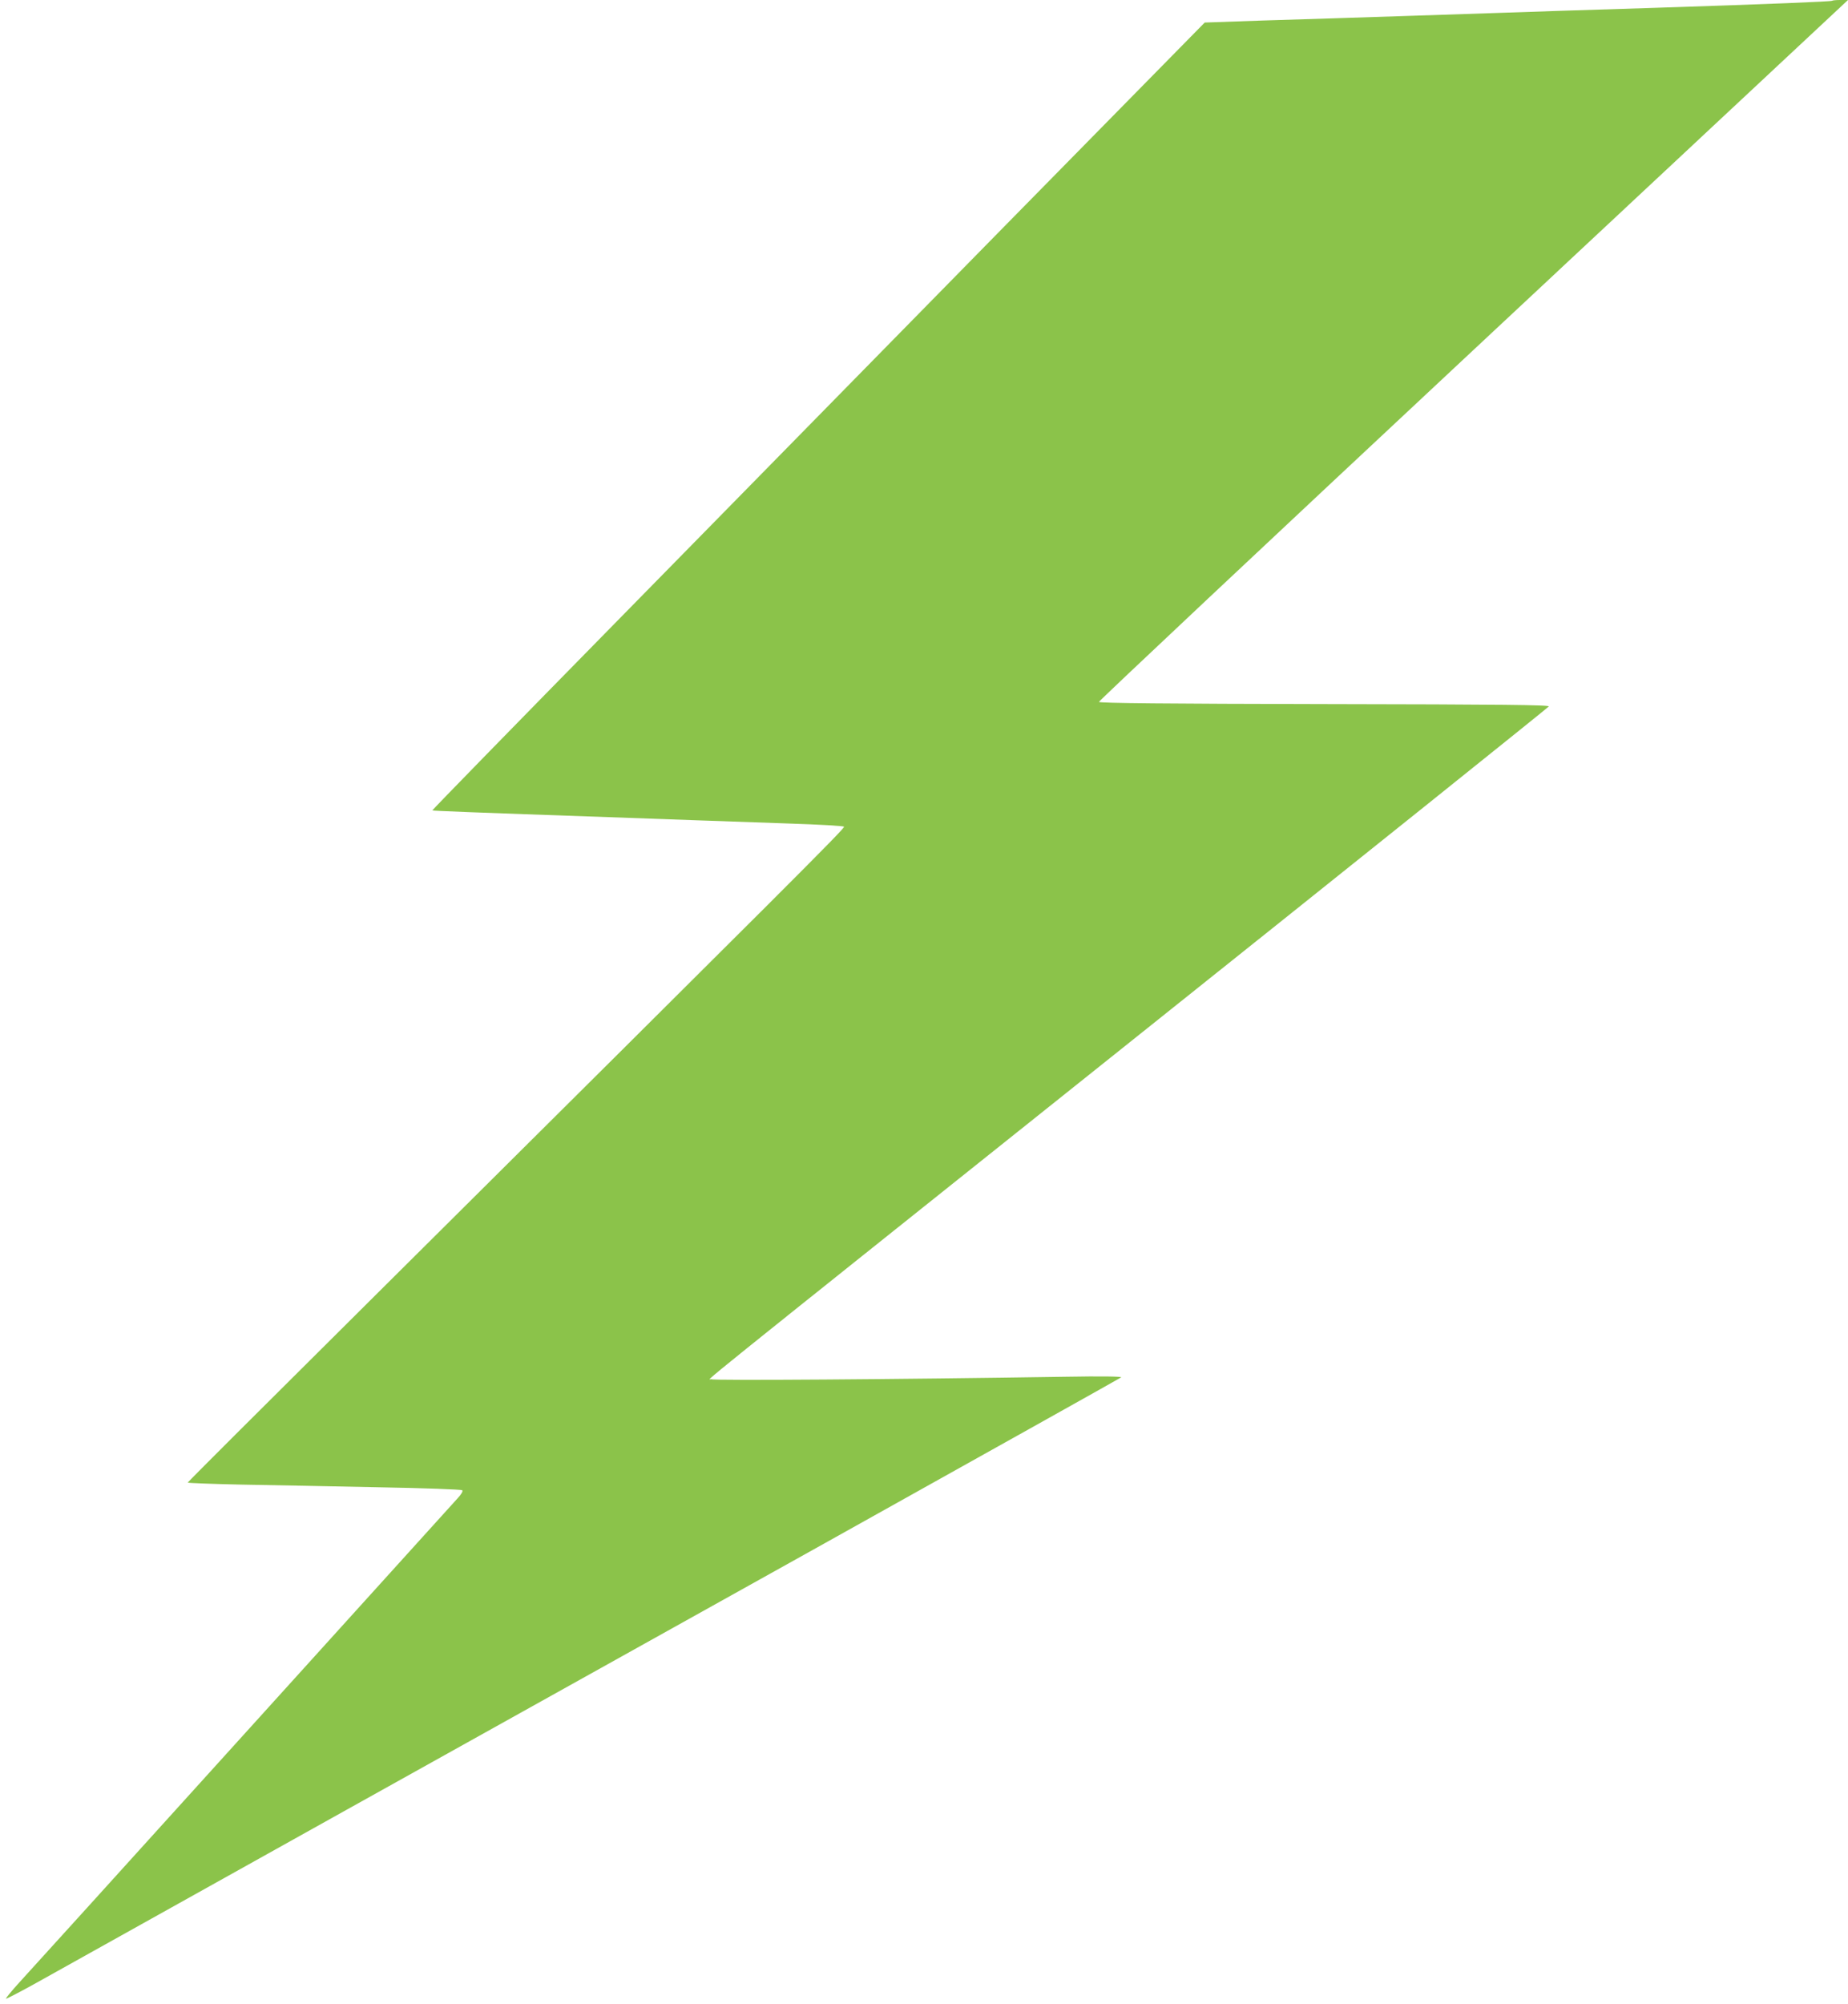
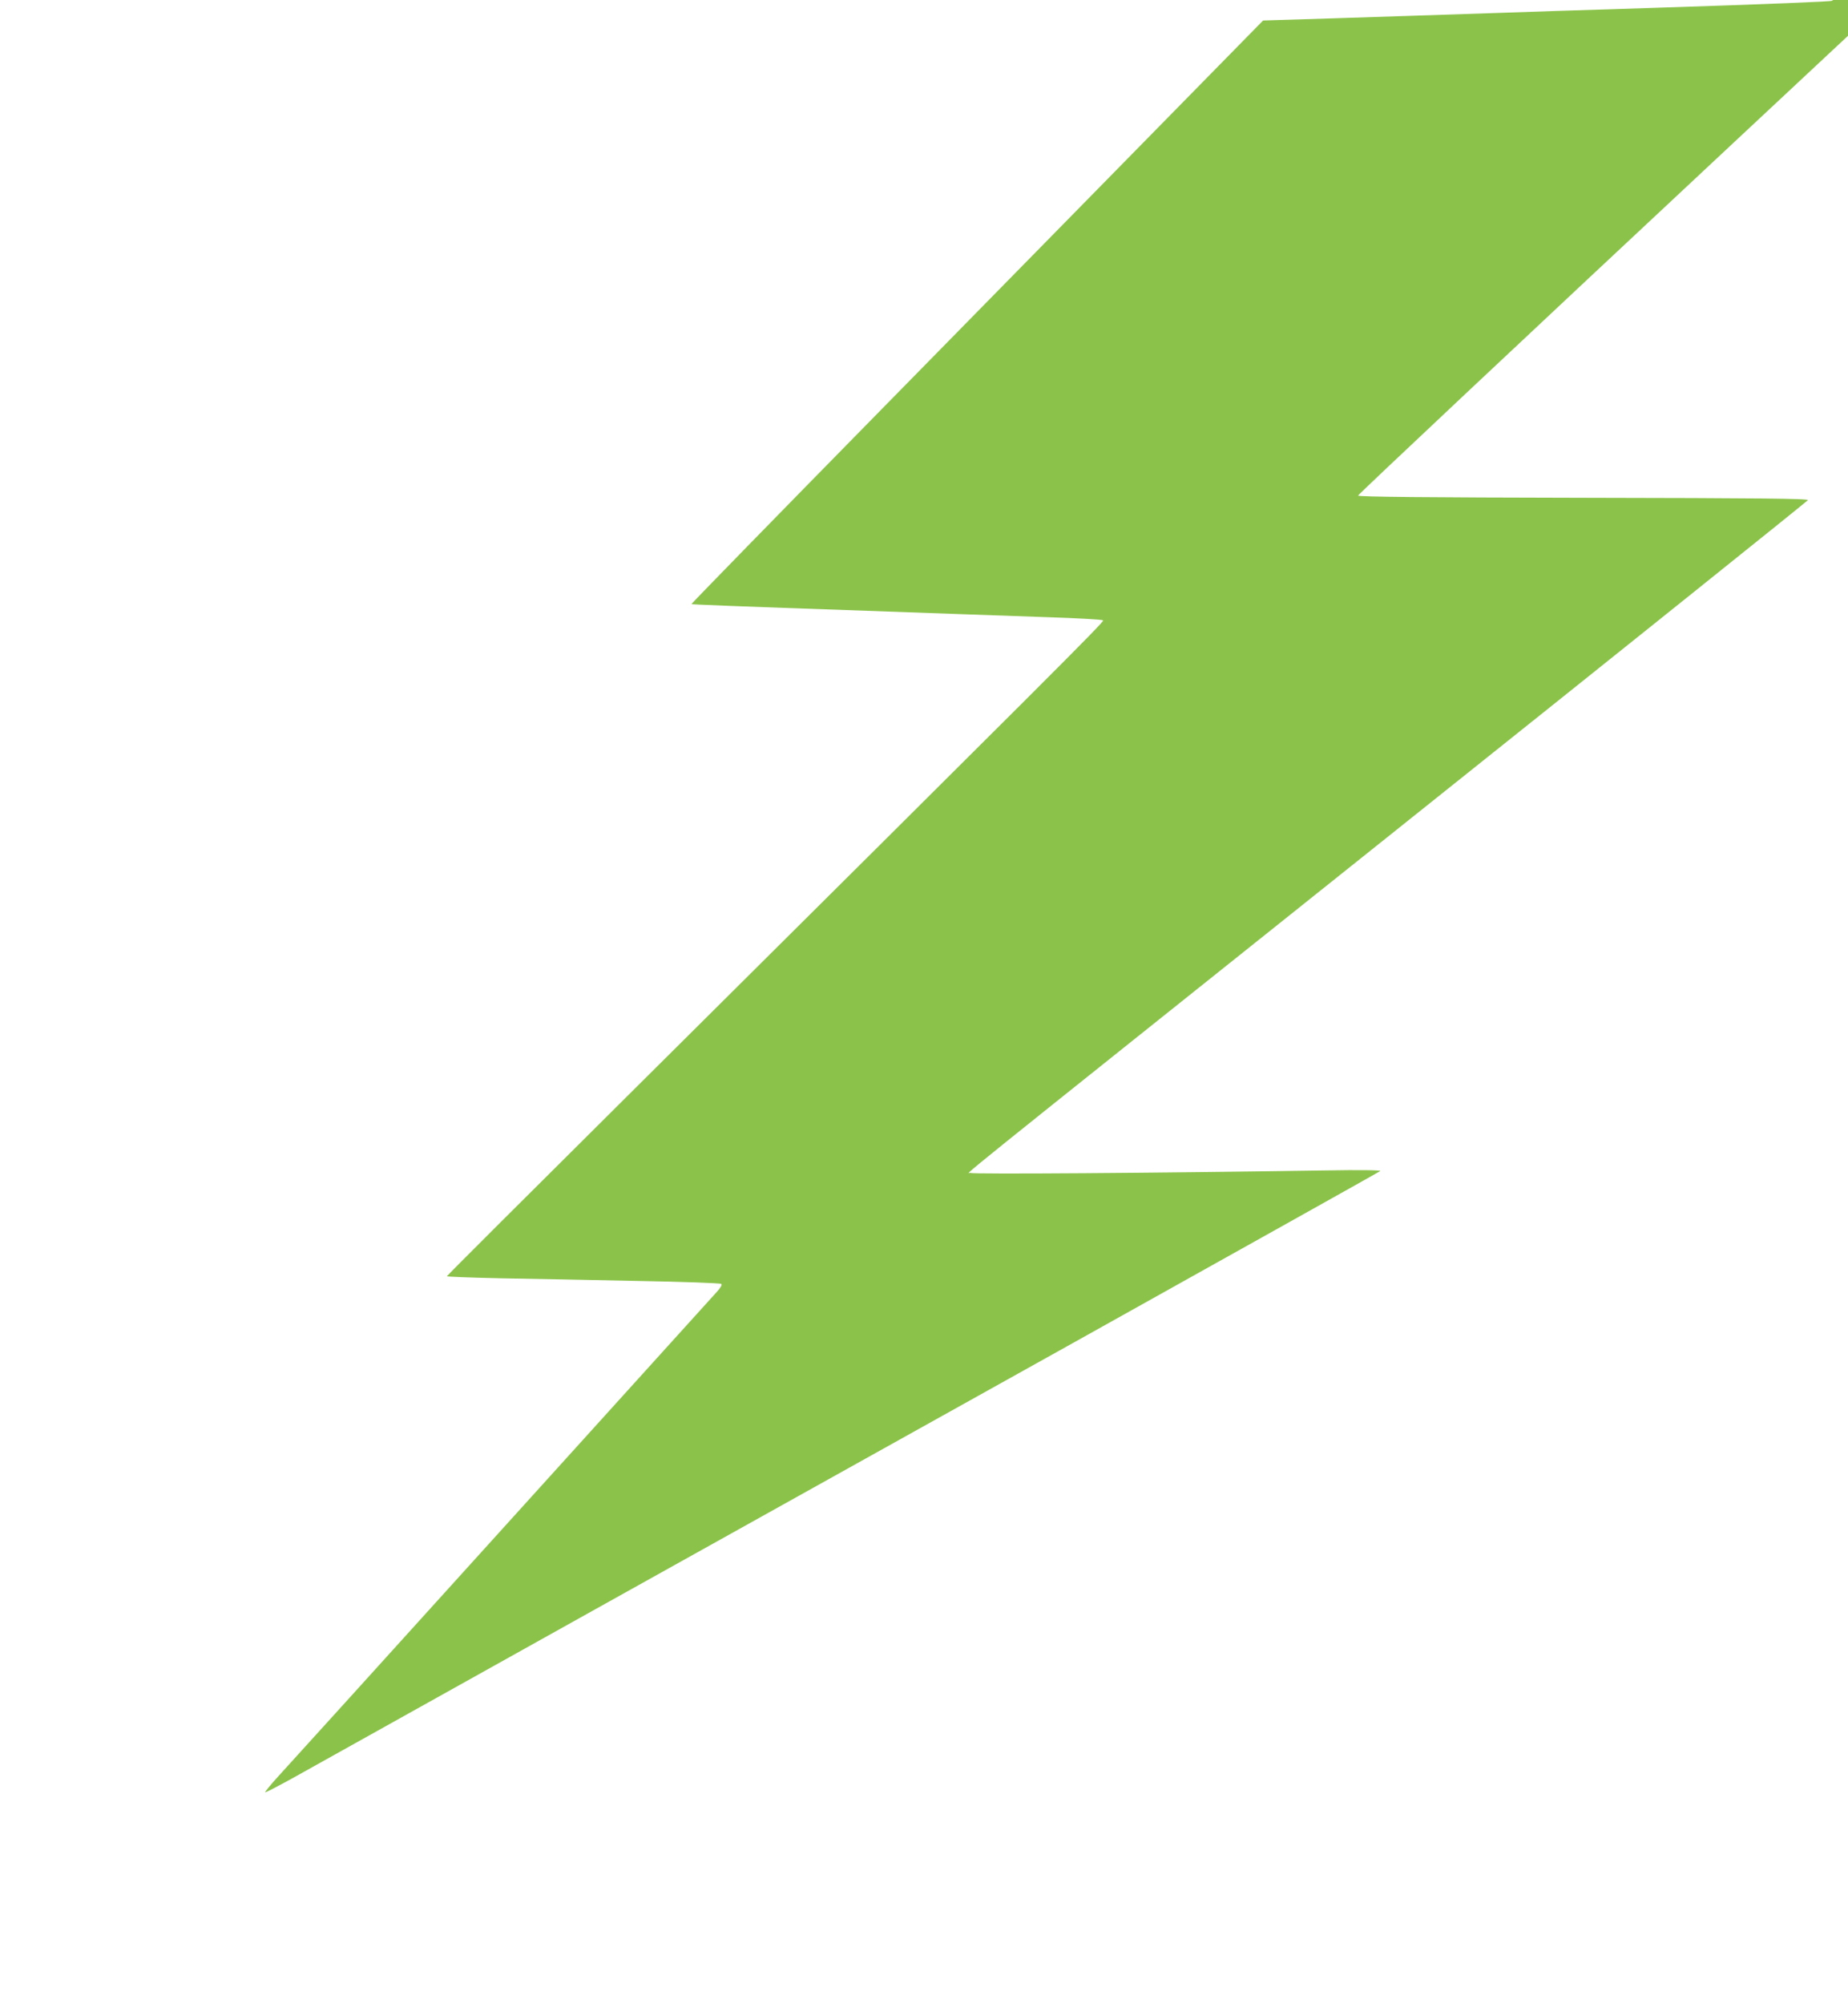
<svg xmlns="http://www.w3.org/2000/svg" version="1.0" width="1181pt" height="1280pt" viewBox="0 0 1181 1280" preserveAspectRatio="xMidYMid meet">
  <g transform="translate(0,1280) scale(0.1,-0.1)" fill="#8bc34a" stroke="none">
-     <path d="M11708 12795 c-5 -5 -395 -21 -1133 -45 -181 -6 -465 -15 -630 -20 -165 -6 -570 -19 -900 -30 -330 -11 -768 -25 -973 -31 l-373 -13 -1283 -1305 c-705 -718 -1816 -1850 -2469 -2515 -653 -665 -1186 -1211 -1184 -1213 4 -3 257 -13 1122 -43 165 -6 417 -15 560 -20 143 -5 413 -14 600 -21 187 -6 344 -15 349 -20 9 -8 -343 -358 -3041 -3039 -634 -630 -1153 -1147 -1153 -1151 0 -3 154 -9 342 -13 189 -3 582 -11 873 -17 292 -5 534 -14 539 -19 6 -6 -6 -26 -30 -52 -22 -24 -640 -707 -1374 -1518 -734 -811 -1376 -1520 -1427 -1575 -50 -55 -88 -101 -84 -103 4 -1 81 39 172 89 432 242 3239 1806 4989 2781 1075 600 1959 1094 1965 1099 6 6 -127 8 -355 4 -1094 -17 -2254 -25 -2263 -16 -12 12 -300 -221 2737 2204 1435 1145 2611 2088 2614 2094 3 10 -291 13 -1434 15 -1004 2 -1438 6 -1441 14 -2 5 1075 1017 2392 2247 l2395 2237 -48 0 c-27 0 -51 -2 -54 -5z" />
+     <path d="M11708 12795 c-5 -5 -395 -21 -1133 -45 -181 -6 -465 -15 -630 -20 -165 -6 -570 -19 -900 -30 -330 -11 -768 -25 -973 -31 c-705 -718 -1816 -1850 -2469 -2515 -653 -665 -1186 -1211 -1184 -1213 4 -3 257 -13 1122 -43 165 -6 417 -15 560 -20 143 -5 413 -14 600 -21 187 -6 344 -15 349 -20 9 -8 -343 -358 -3041 -3039 -634 -630 -1153 -1147 -1153 -1151 0 -3 154 -9 342 -13 189 -3 582 -11 873 -17 292 -5 534 -14 539 -19 6 -6 -6 -26 -30 -52 -22 -24 -640 -707 -1374 -1518 -734 -811 -1376 -1520 -1427 -1575 -50 -55 -88 -101 -84 -103 4 -1 81 39 172 89 432 242 3239 1806 4989 2781 1075 600 1959 1094 1965 1099 6 6 -127 8 -355 4 -1094 -17 -2254 -25 -2263 -16 -12 12 -300 -221 2737 2204 1435 1145 2611 2088 2614 2094 3 10 -291 13 -1434 15 -1004 2 -1438 6 -1441 14 -2 5 1075 1017 2392 2247 l2395 2237 -48 0 c-27 0 -51 -2 -54 -5z" />
  </g>
</svg>